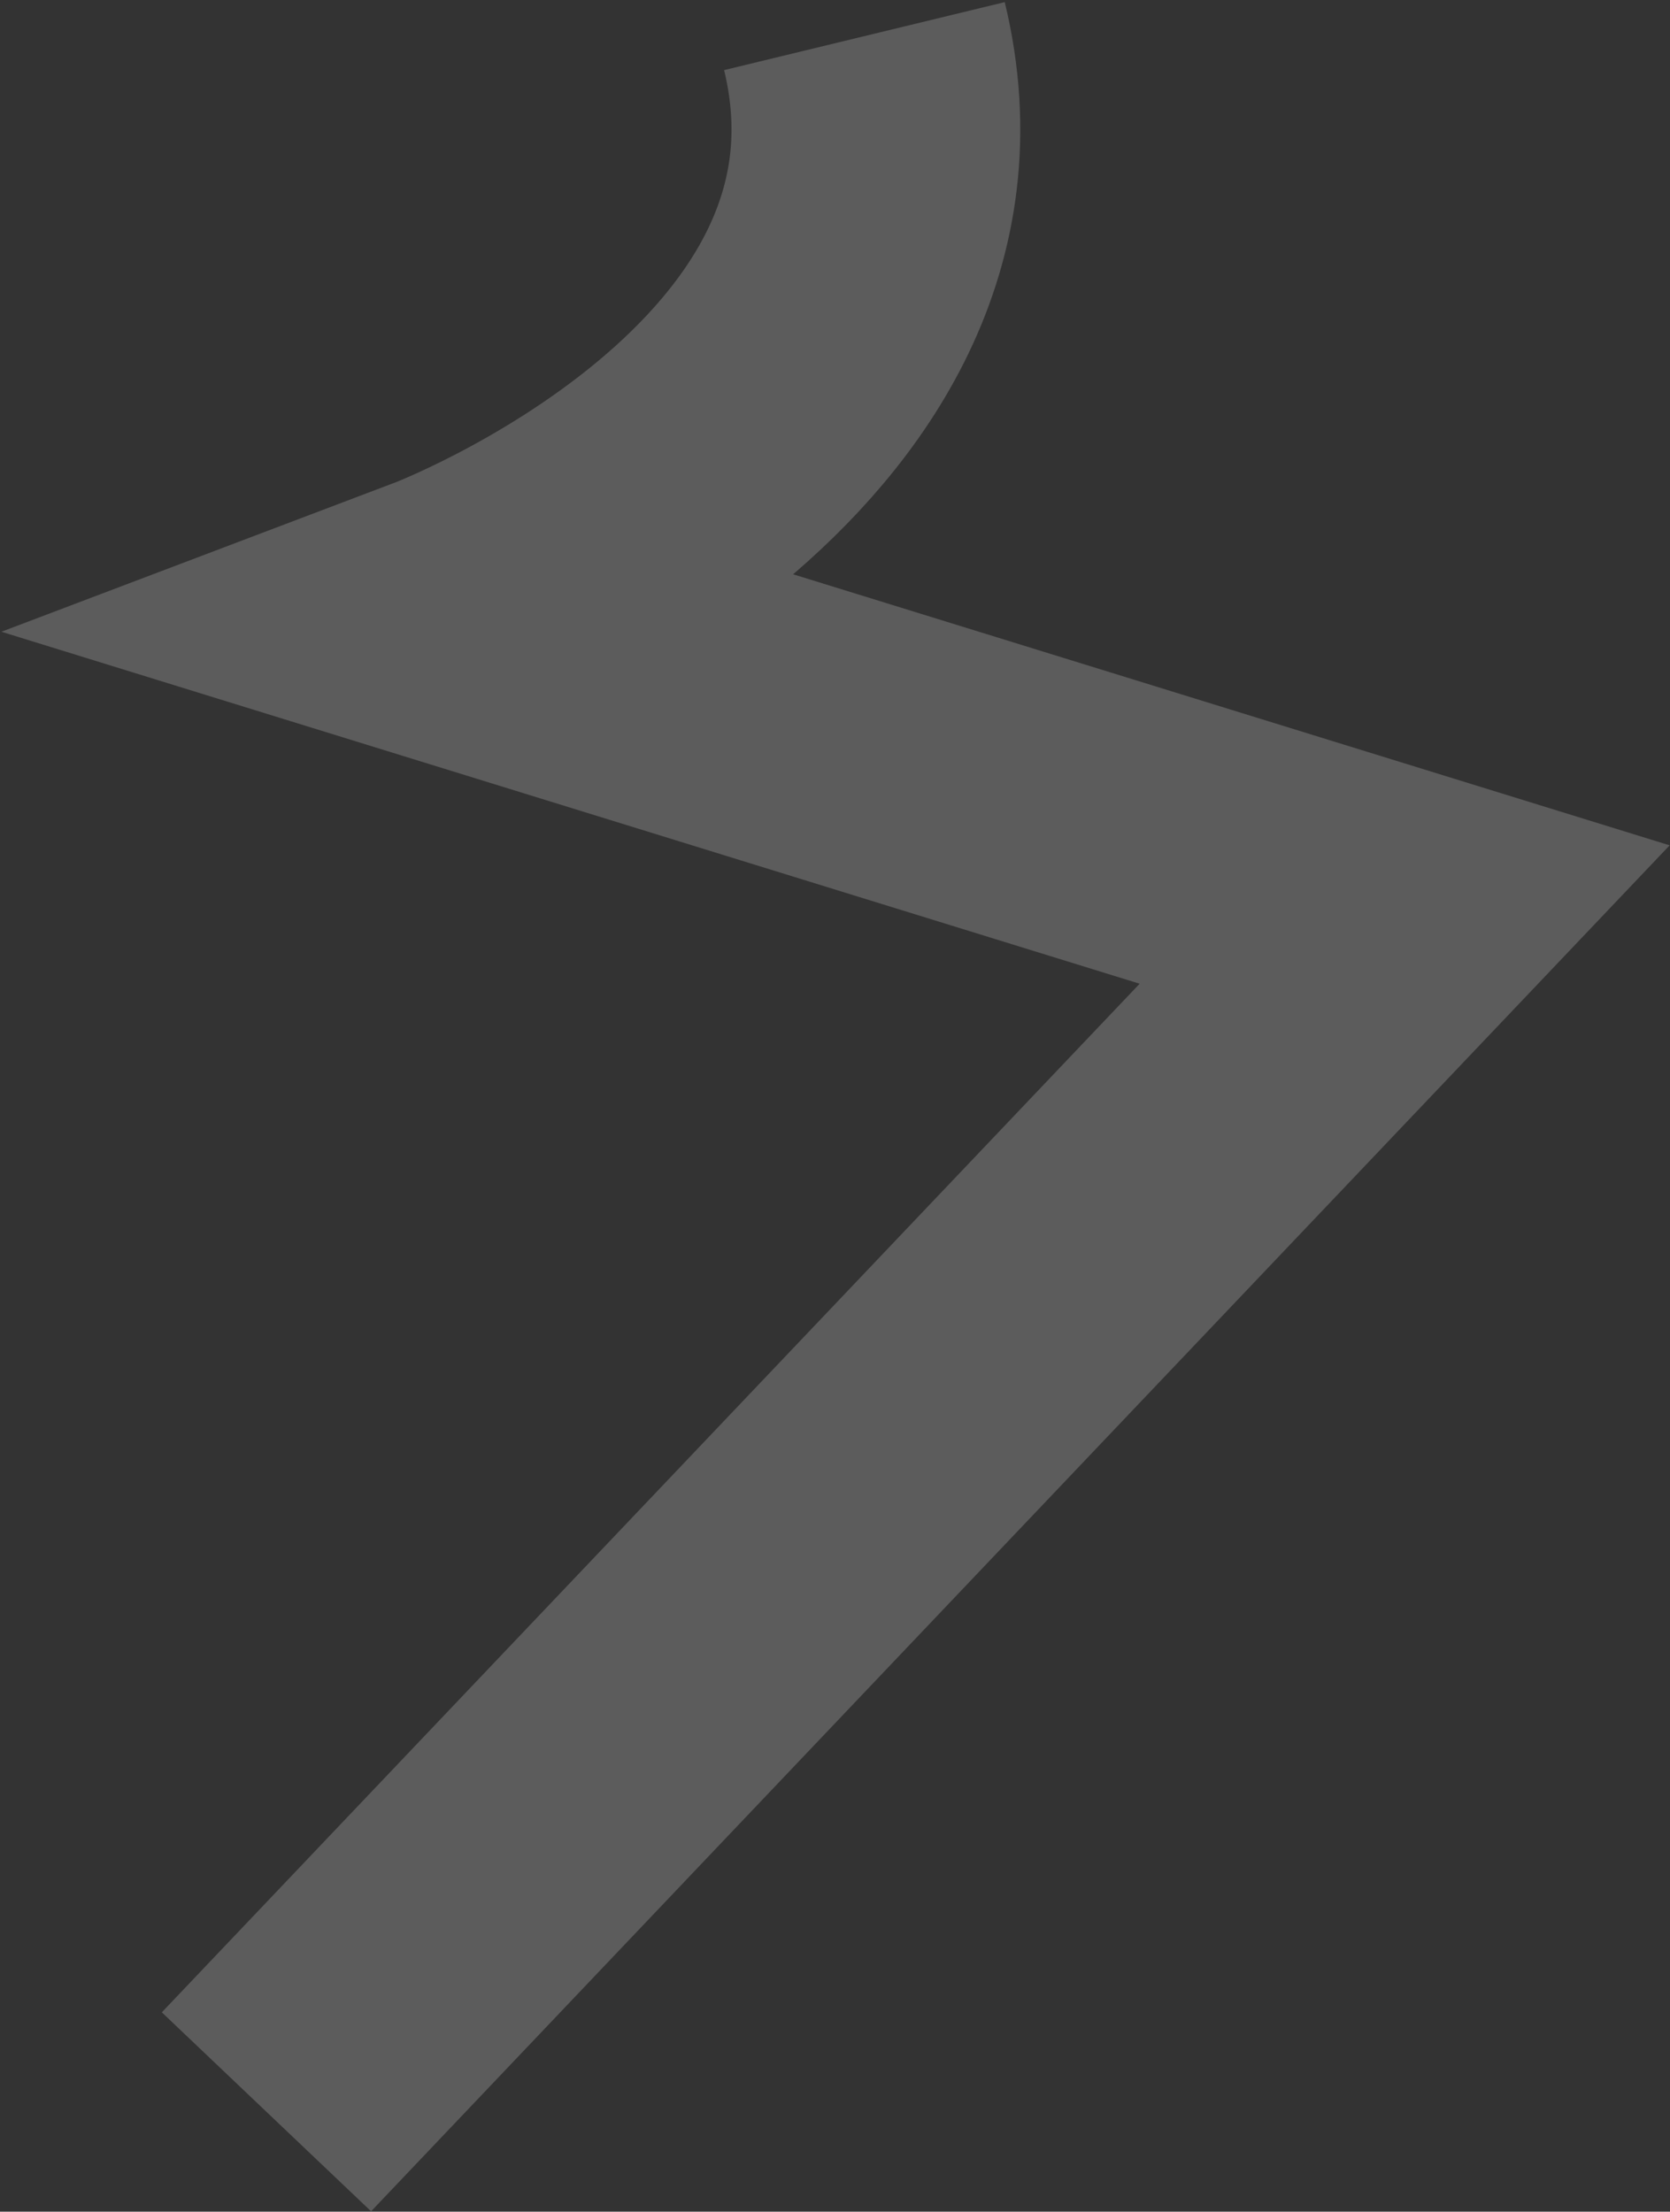
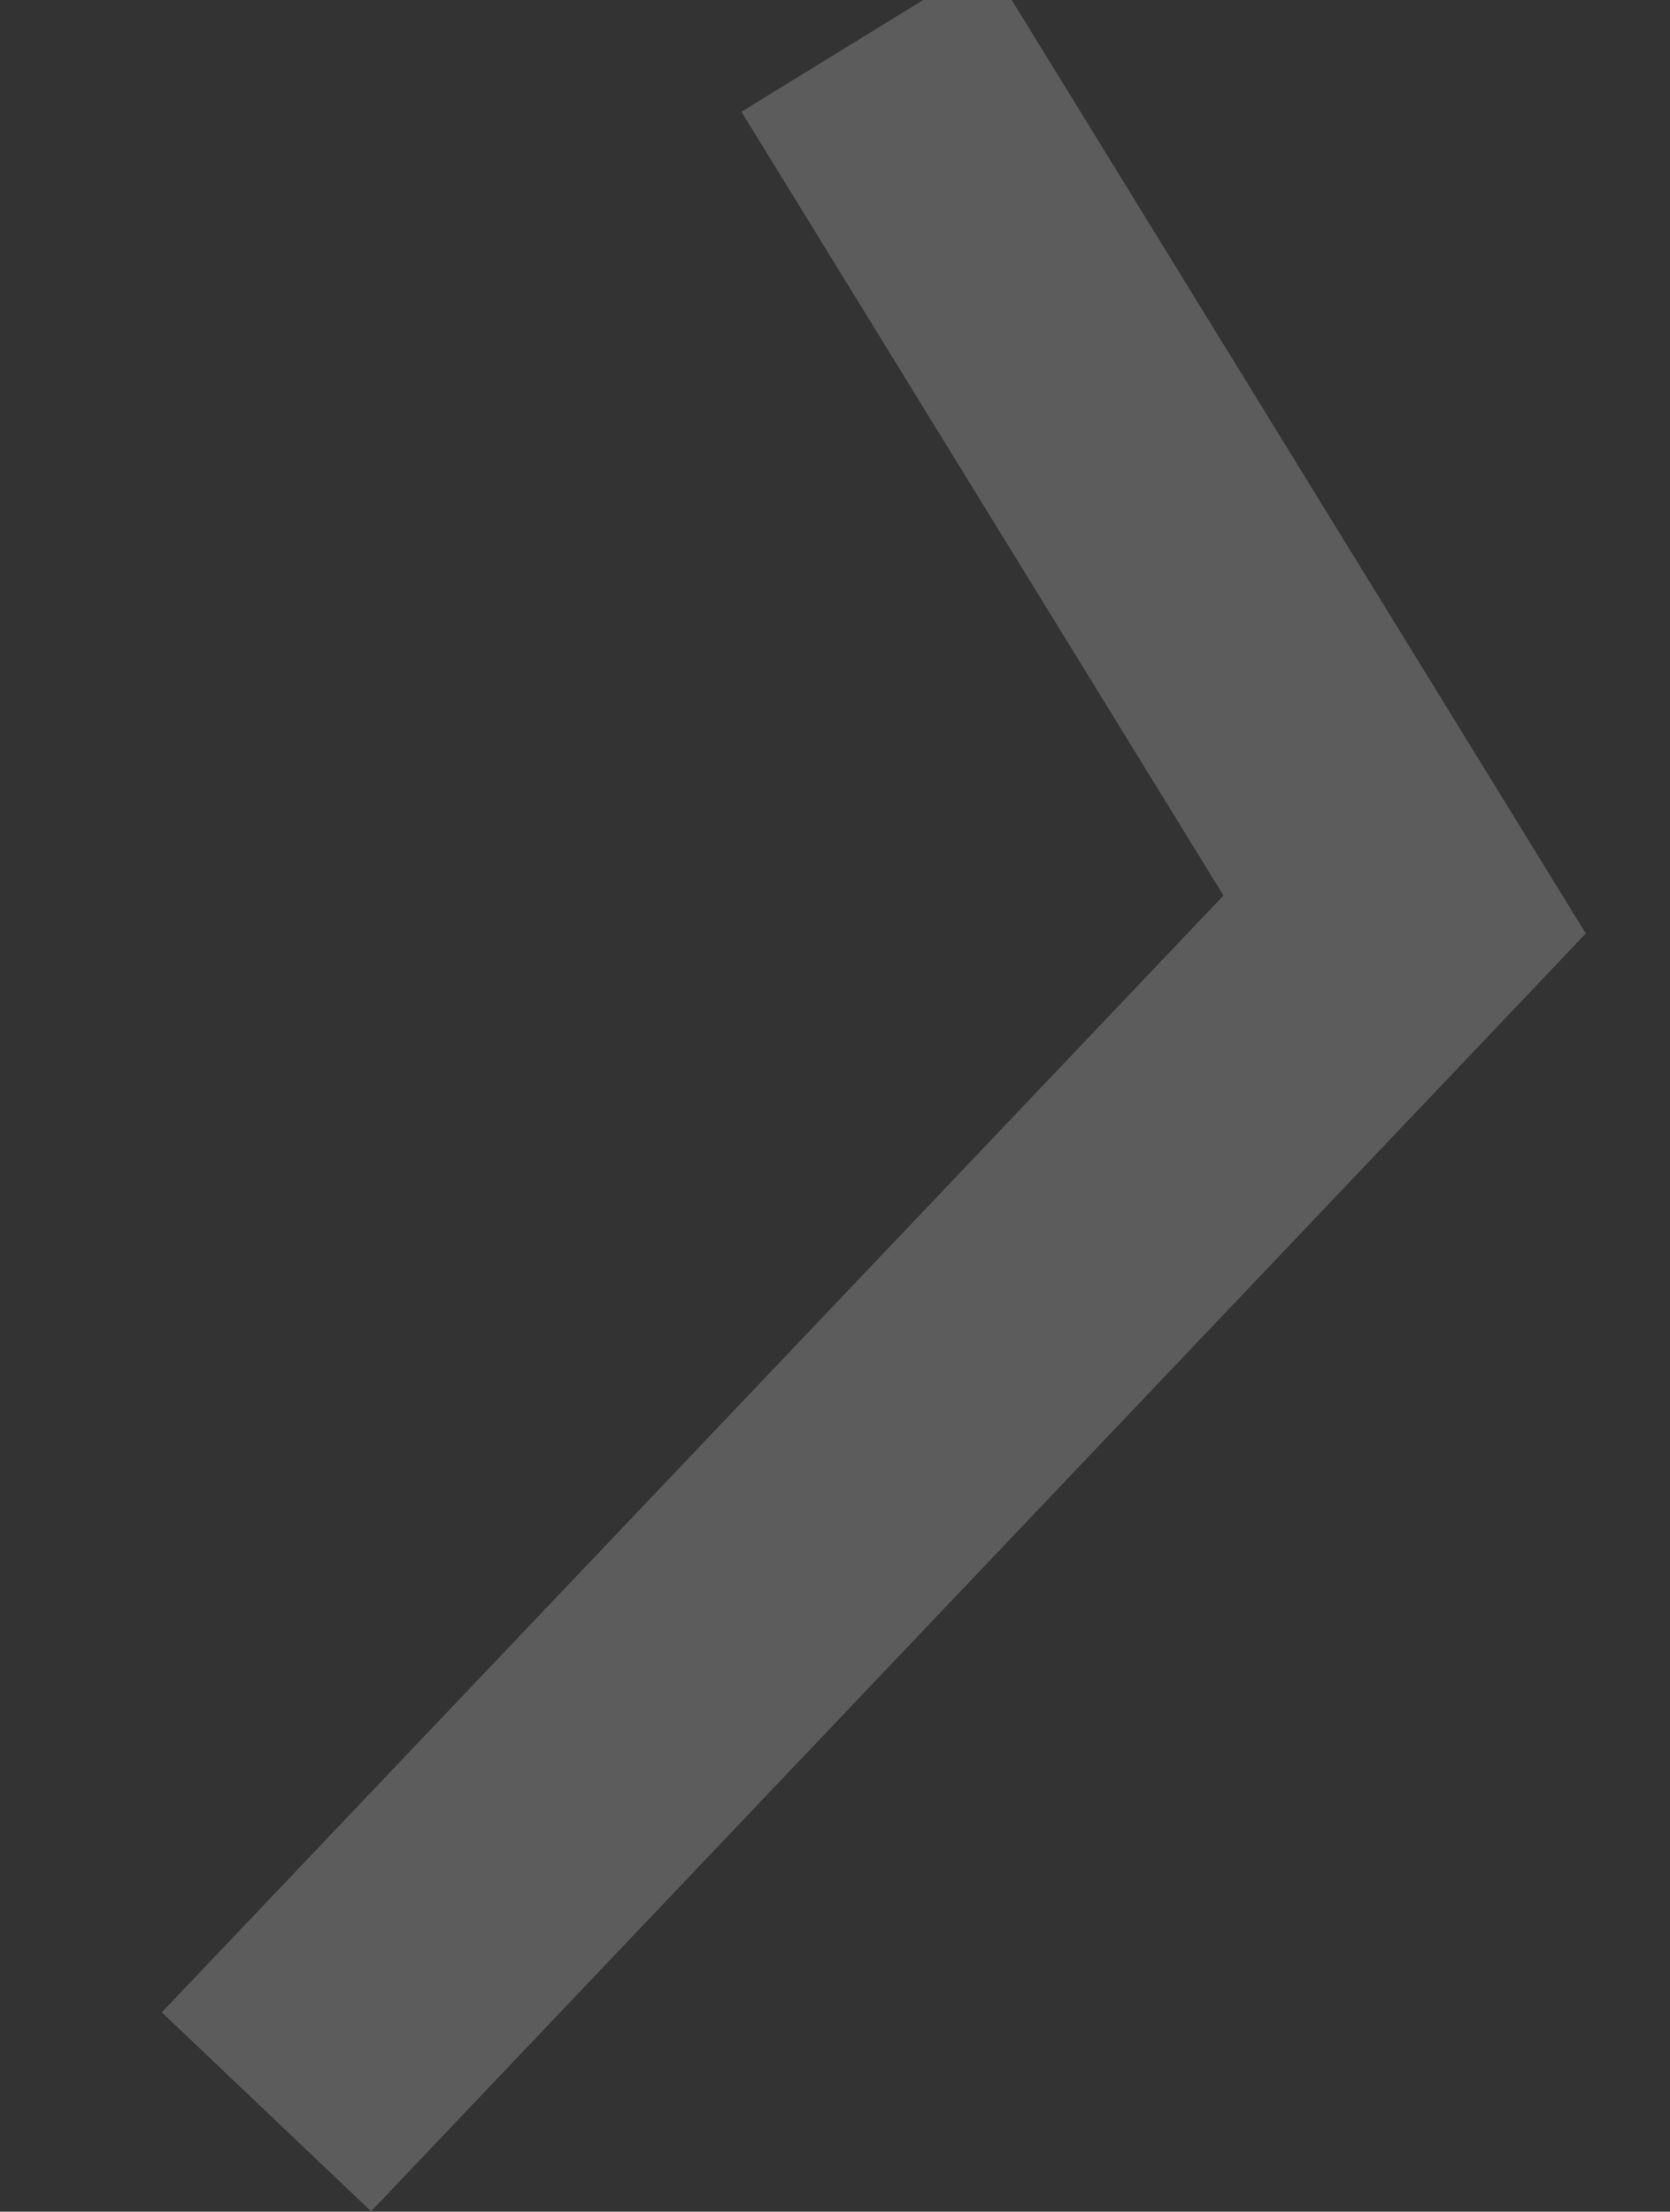
<svg xmlns="http://www.w3.org/2000/svg" width="694" height="919" viewBox="0 0 694 919" fill="none">
  <rect x="0" y="0" width="694" height="919" fill="#333333" stroke="none" />
-   <path d="M359.228 15.007C398.228 176.007 185.105 256.755 185.105 256.755L583.728 380.008L110.728 877.508" stroke="white" stroke-opacity="0.2" stroke-width="120" />
+   <path d="M359.228 15.007L583.728 380.008L110.728 877.508" stroke="white" stroke-opacity="0.2" stroke-width="120" />
</svg>